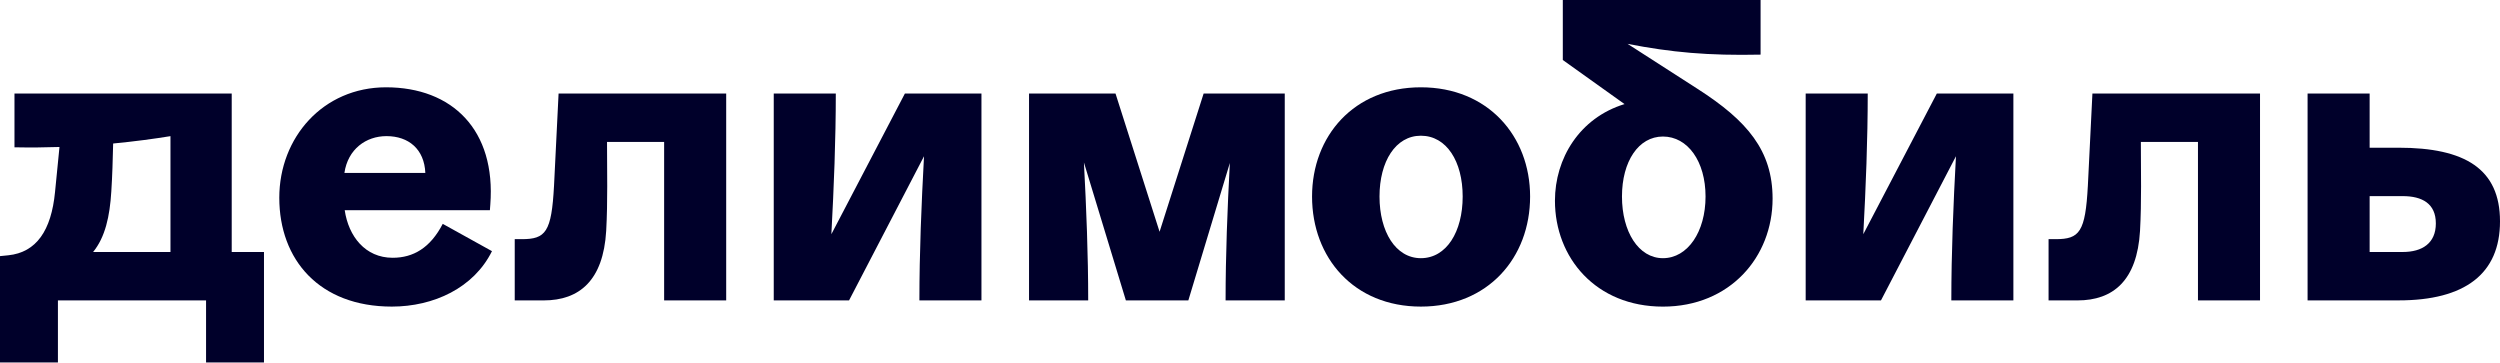
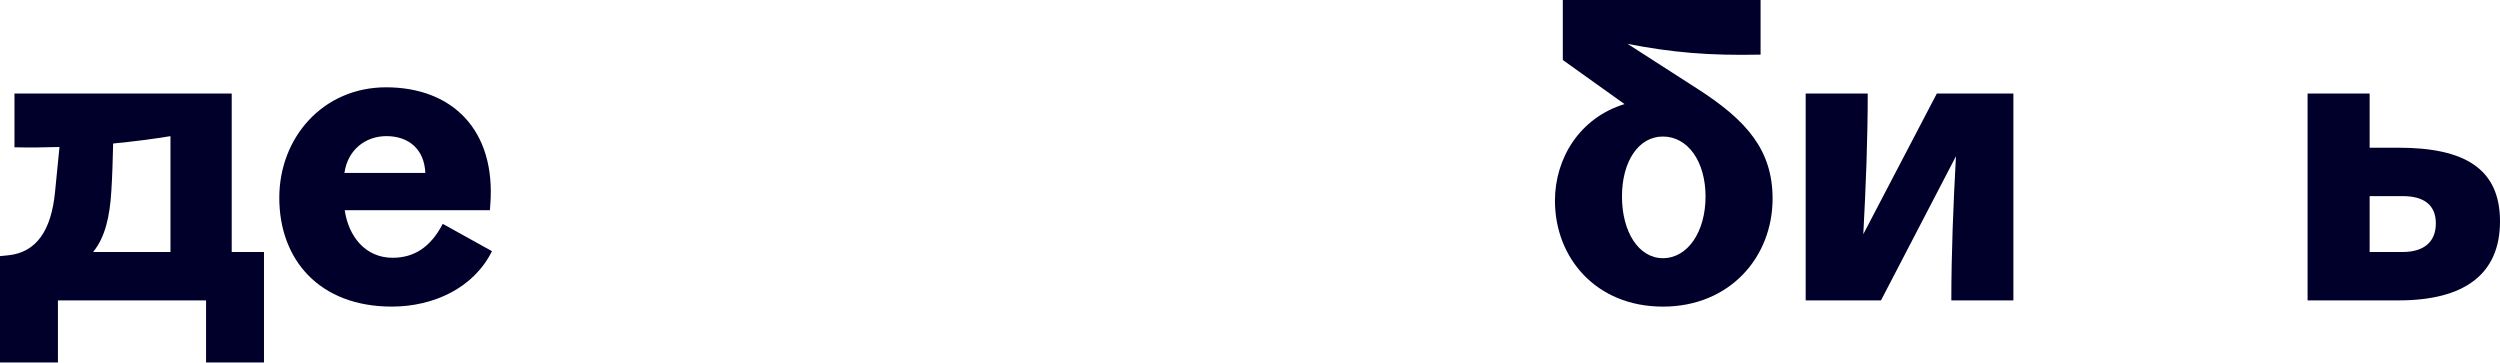
<svg xmlns="http://www.w3.org/2000/svg" width="586" height="85" viewBox="0 0 586 85" fill="none">
  <path d="M92.038 60.422C85.624 60.422 81.704 55.423 80.8 49.269H114.831L114.926 48.009C116.286 30.457 106.002 20.464 90.487 20.464C75.746 20.464 65.466 32.199 65.466 46.358C65.466 60.904 74.872 71.866 91.848 71.866C101.645 71.866 111.051 67.499 115.318 58.871L103.778 52.471C100.867 58.093 96.892 60.422 92.038 60.422ZM90.588 31.908C95.793 31.908 99.467 34.974 99.698 40.541H80.73C81.533 34.974 85.784 31.908 90.588 31.908Z" fill="#00002A" />
  <path d="M562.234 34.623H555.443V21.919H540.897V70.41H550.79H555.448H562.239C577.759 70.41 586 64.201 586 51.884C586 39.567 577.748 34.623 562.234 34.623ZM563.203 59.067H555.443V45.971H563.203C567.76 45.971 570.962 47.718 570.962 52.371C570.962 57.024 567.76 59.067 563.203 59.067Z" fill="#00002A" />
-   <path d="M155.663 21.919H130.933L129.864 43.547C129.281 54.409 127.926 56.06 122.3 56.06H120.653V70.415H127.444C135.786 70.415 141.408 65.763 142.091 54.123C142.477 47.236 142.286 40.159 142.286 33.273H155.673V70.42H170.219V21.919H167.212H155.663Z" fill="#00002A" />
  <path d="M459.329 21.919H453.994L436.757 54.896C437.35 43.883 437.796 32.791 437.796 21.919H423.25V70.41H435.081H435.859H440.903L458.476 36.621C457.863 47.899 457.392 59.273 457.392 70.41H471.937V21.919H466.12H459.329Z" fill="#00002A" />
  <path d="M54.314 21.919H44.421H39.958H3.393V34.528C7.017 34.603 10.546 34.568 13.944 34.452L12.899 45.003C12.026 54.023 8.533 59.162 1.942 59.84L0 60.035V64.593V70.41V84.956H13.577V70.41H48.3V84.956H61.878V70.41V64.593V59.067H54.314V21.919ZM39.958 31.913V59.067H21.824C24.655 55.608 25.734 50.74 26.09 44.907C26.331 41.213 26.436 37.384 26.522 33.639C31.546 33.157 36.078 32.545 39.958 31.913Z" fill="#00002A" />
-   <path d="M217.445 21.919H212.109L194.873 54.896C195.465 43.883 195.912 32.791 195.912 21.919H181.366V70.41H193.197H193.975H199.019L216.591 36.621C215.979 47.899 215.507 59.273 215.507 70.41H230.053V21.919H224.236H217.445Z" fill="#00002A" />
-   <path d="M515.193 21.919H490.463L489.394 43.547C488.812 54.409 487.457 56.06 481.83 56.06H480.184V70.415H486.975C495.317 70.415 500.939 65.763 501.621 54.123C502.008 47.236 501.817 40.159 501.817 33.273H515.203V70.42H529.749V21.919H526.743H515.193Z" fill="#00002A" />
-   <path d="M333.054 20.464C317.344 20.464 307.546 31.908 307.546 46.067C307.546 60.422 317.344 71.866 333.054 71.866C348.764 71.866 358.657 60.422 358.657 46.067C358.657 31.908 348.764 20.464 333.054 20.464ZM333.054 60.517C327.136 60.517 323.357 54.309 323.357 46.067C323.357 37.825 327.141 31.812 333.054 31.812C339.067 31.812 342.851 37.825 342.851 46.067C342.851 54.309 339.067 60.517 333.054 60.517Z" fill="#00002A" />
  <path d="M397.938 20.85L381.5 10.28C391.739 12.277 400.423 13.07 412.68 12.804V0H366.322V14.064L380.792 24.399C370.222 27.631 364.479 37.163 364.479 47.041C364.479 60.427 374.081 71.871 389.792 71.871C405.502 71.871 415.495 60.231 415.495 46.559C415.49 35.306 409.578 28.319 397.938 20.85ZM389.792 60.517C384.07 60.517 380.19 54.309 380.19 46.067C380.19 37.825 384.07 32.003 389.792 32.003C395.609 32.003 399.78 37.82 399.78 46.067C399.78 54.314 395.609 60.517 389.792 60.517Z" fill="#00002A" />
-   <path d="M289.215 21.919H282.133L271.804 54.329L261.474 21.919H253.132H249.157H241.206V70.41H255.074C255.074 59.749 254.643 48.878 254.07 38.076L263.903 70.41H278.549L288.277 38.202C287.705 48.963 287.278 59.79 287.278 70.41H301.146V21.919H293.196H289.215Z" fill="#00002A" />
</svg>